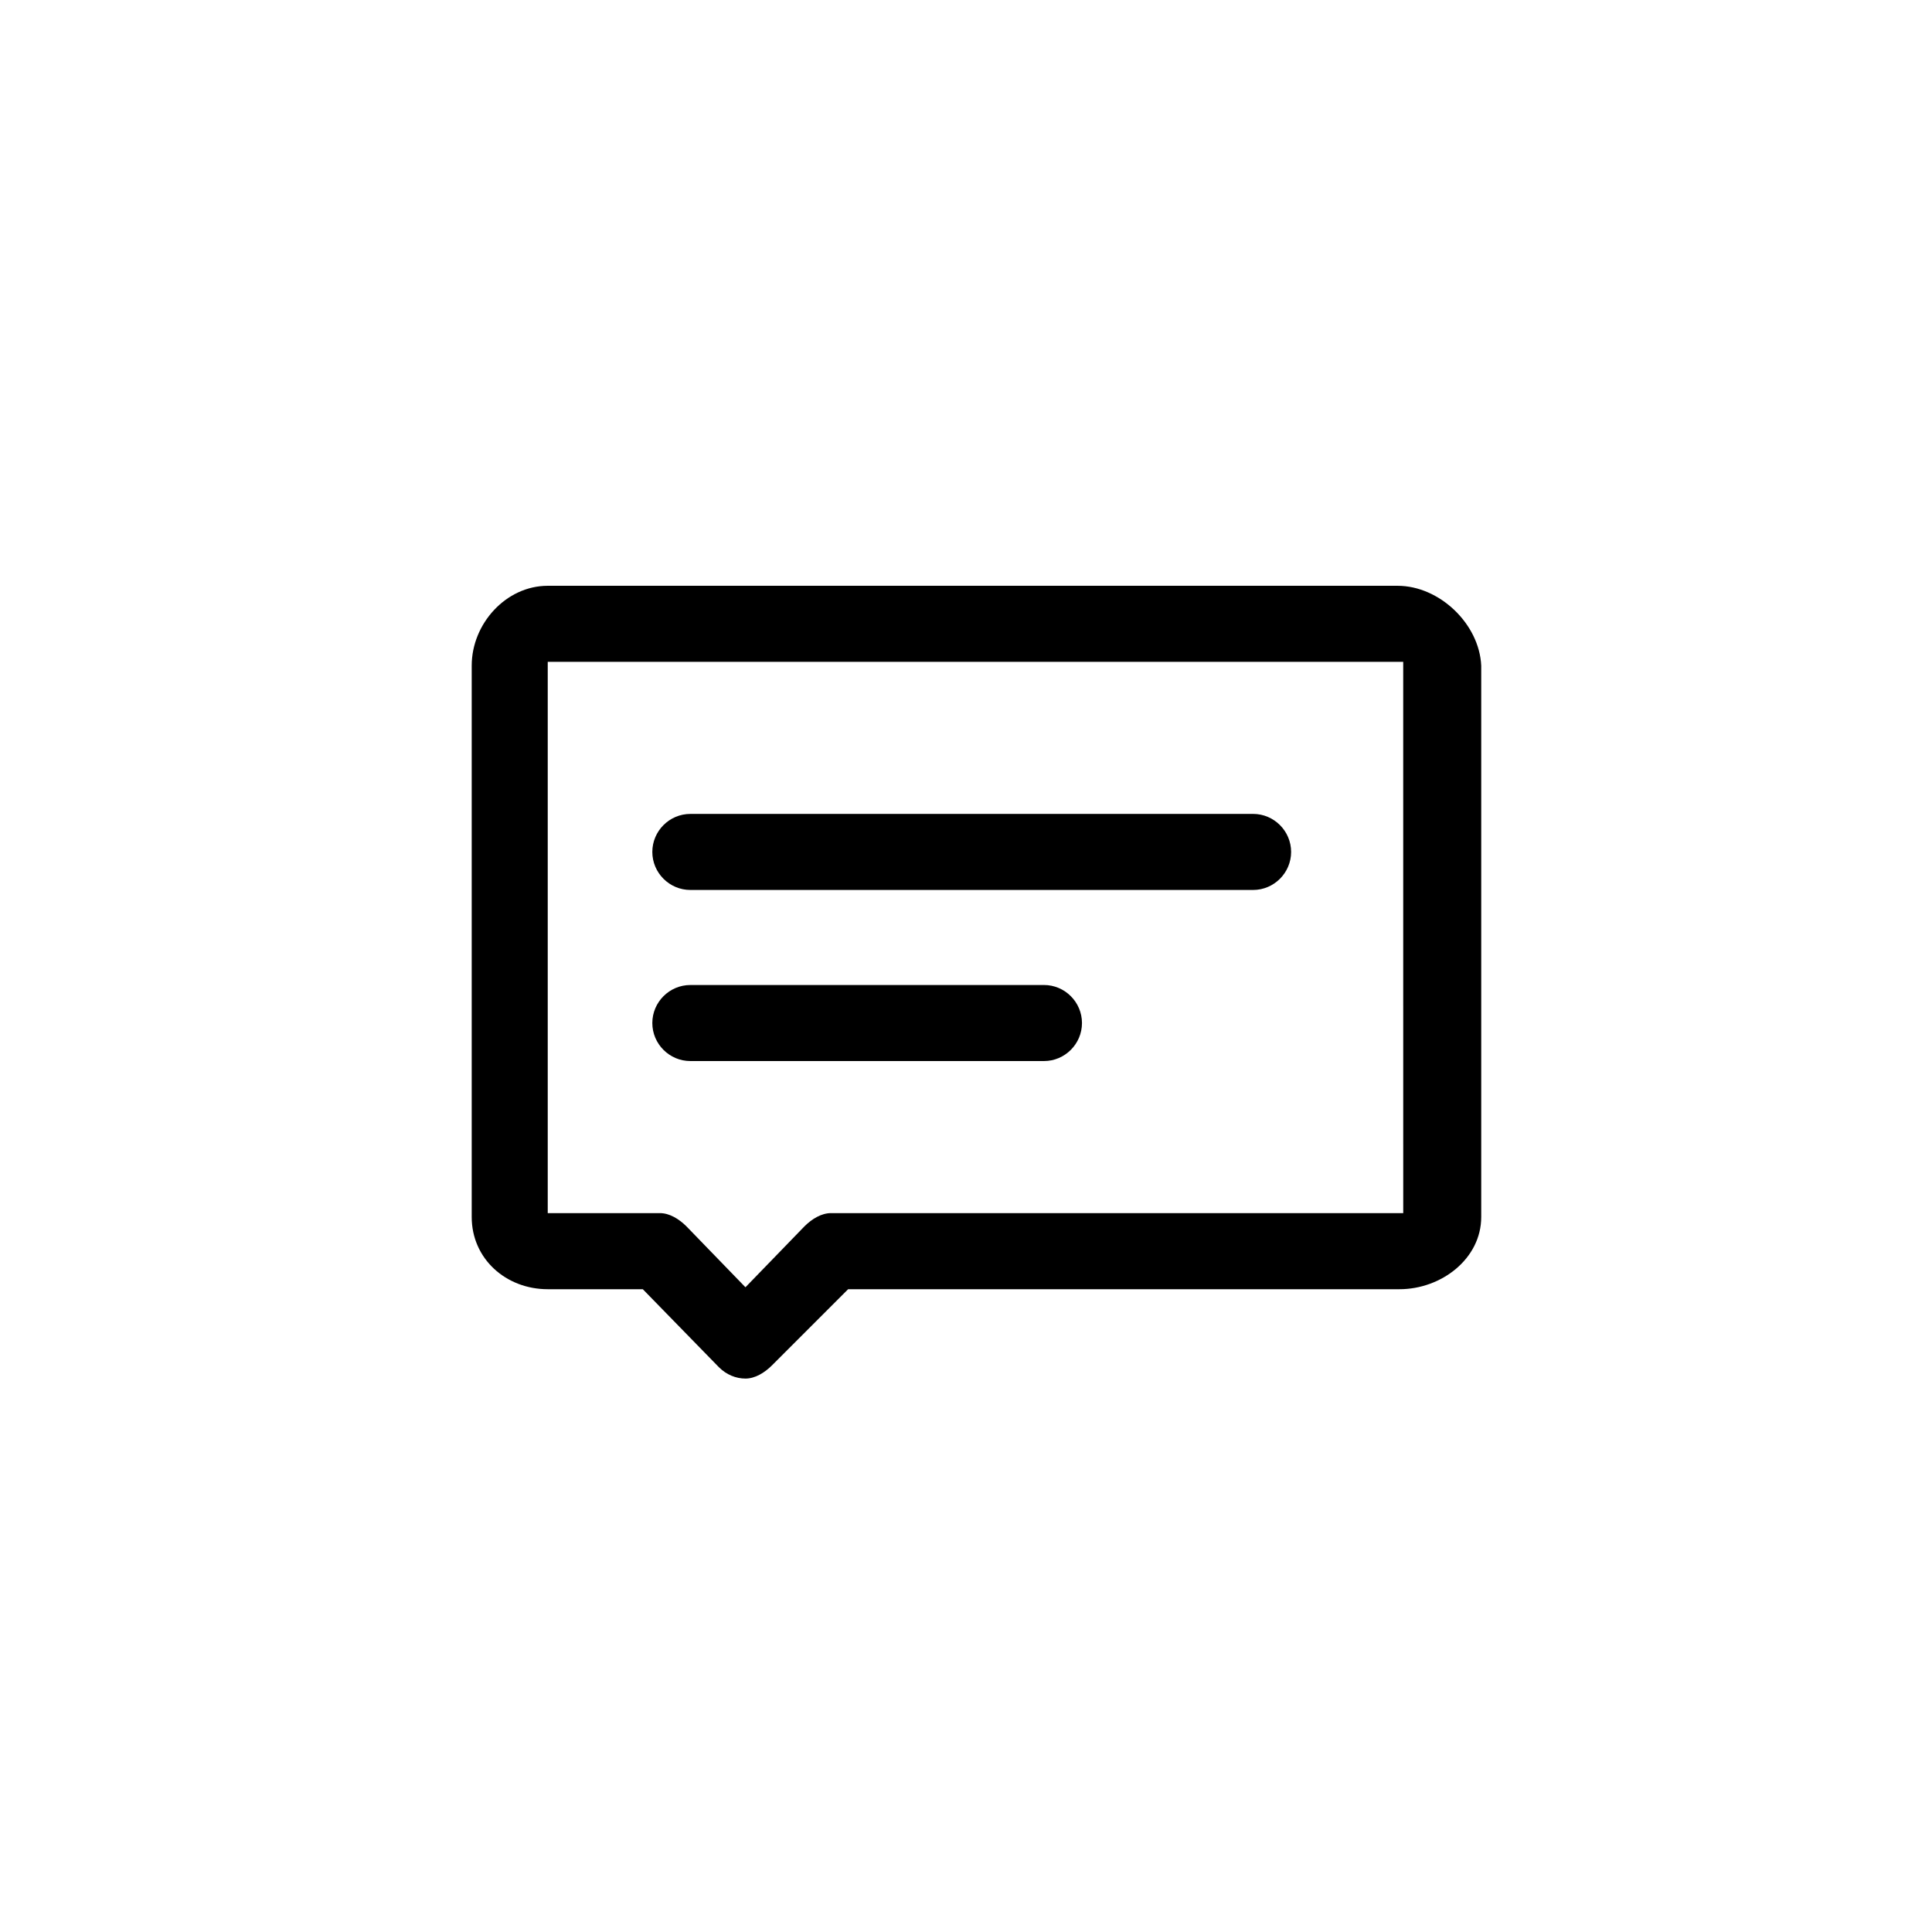
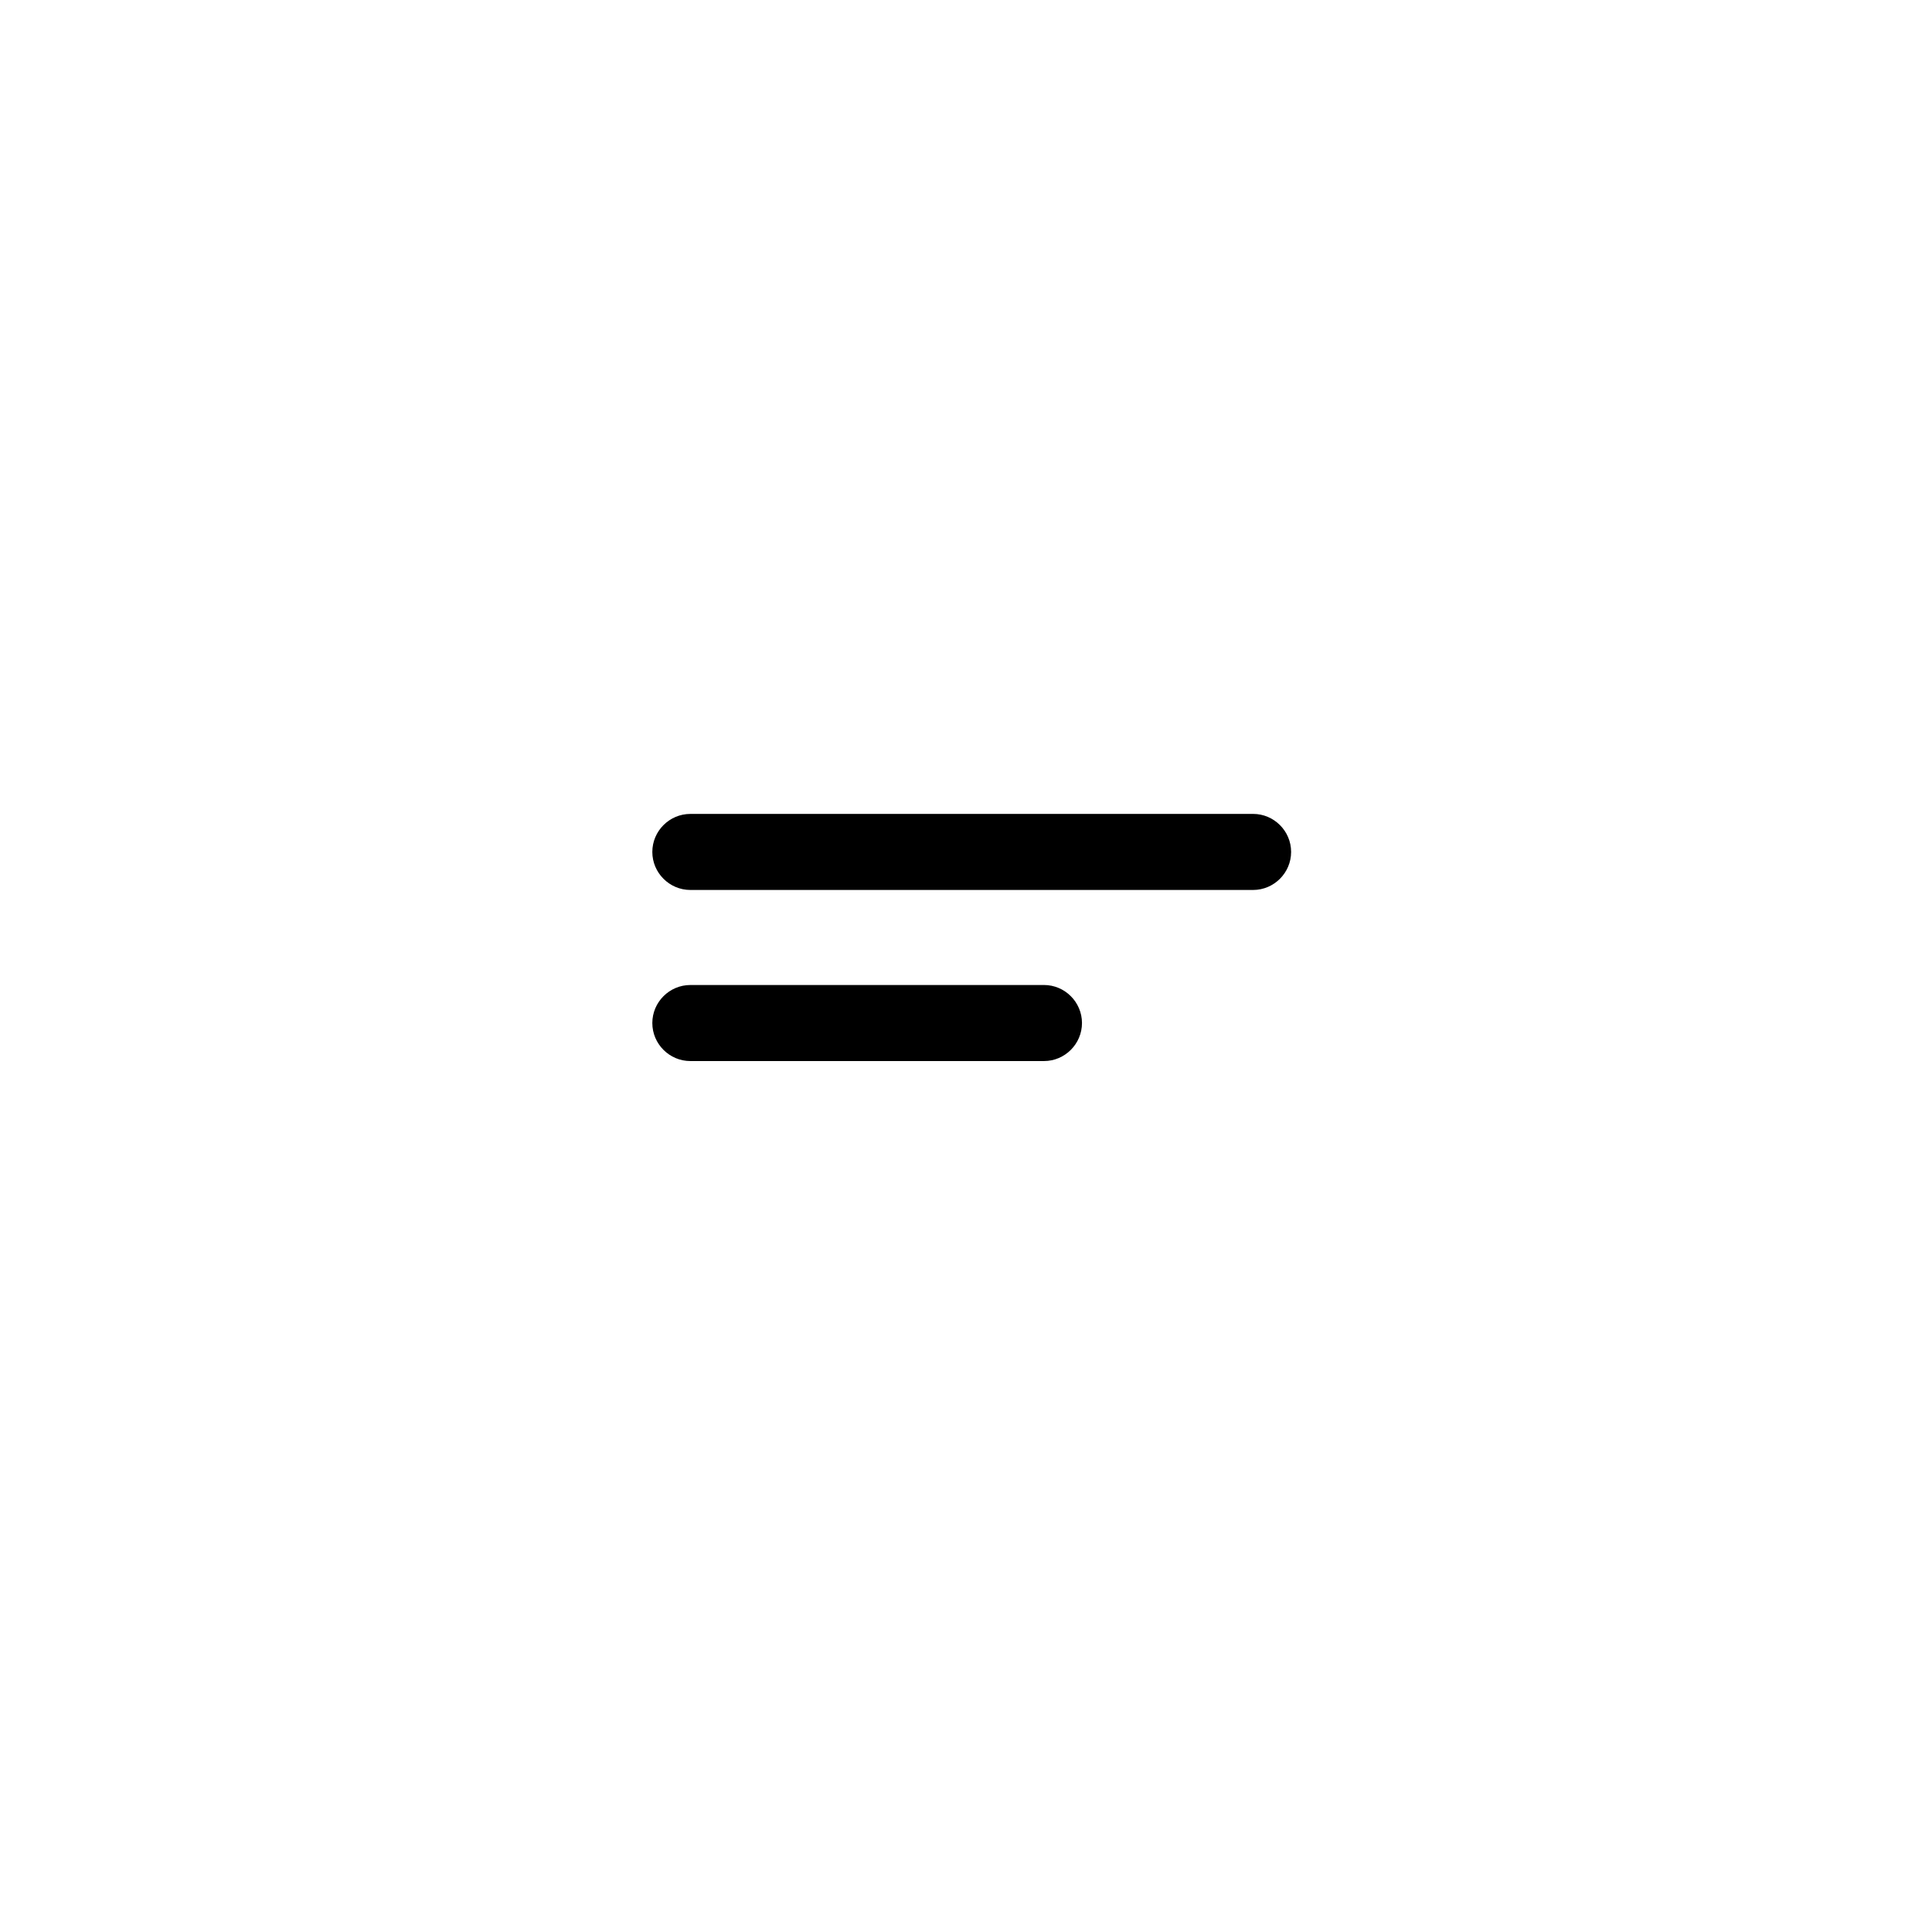
<svg xmlns="http://www.w3.org/2000/svg" fill="#000000" width="800px" height="800px" version="1.1" viewBox="144 144 512 512">
  <g>
    <path d="m326.95 379.85h149.13c5.543 0 10.078-4.535 10.078-10.078s-4.535-10.078-10.078-10.078l-149.13 0.004c-5.543 0-10.078 4.535-10.078 10.078 0.004 5.539 4.535 10.074 10.078 10.074z" />
    <path d="m326.95 425.19h93.707c5.543 0 10.078-4.535 10.078-10.078s-4.535-10.078-10.078-10.078l-93.707 0.004c-5.543 0-10.078 4.535-10.078 10.078 0.004 5.543 4.535 10.074 10.078 10.074z" />
-     <path d="m514.36 299.24h-225.2c-11.082 0-20.152 10.078-20.152 21.16v146.11c0 11.082 9.07 19.145 20.152 19.145h25.191l20.152 20.656c2.016 2.016 4.535 3.023 7.055 3.023 2.519 0 5.039-1.512 7.055-3.527l20.152-20.152h146.11c11.082 0 21.664-8.062 21.664-19.145v-146.11c-0.508-11.086-11.09-21.16-22.172-21.16zm1.512 166.25h-151.65c-2.519 0-5.039 1.512-7.055 3.527l-15.617 16.121-15.617-16.121c-2.016-2.016-4.535-3.527-7.055-3.527h-29.723v-146.1h226.71z" />
  </g>
</svg>